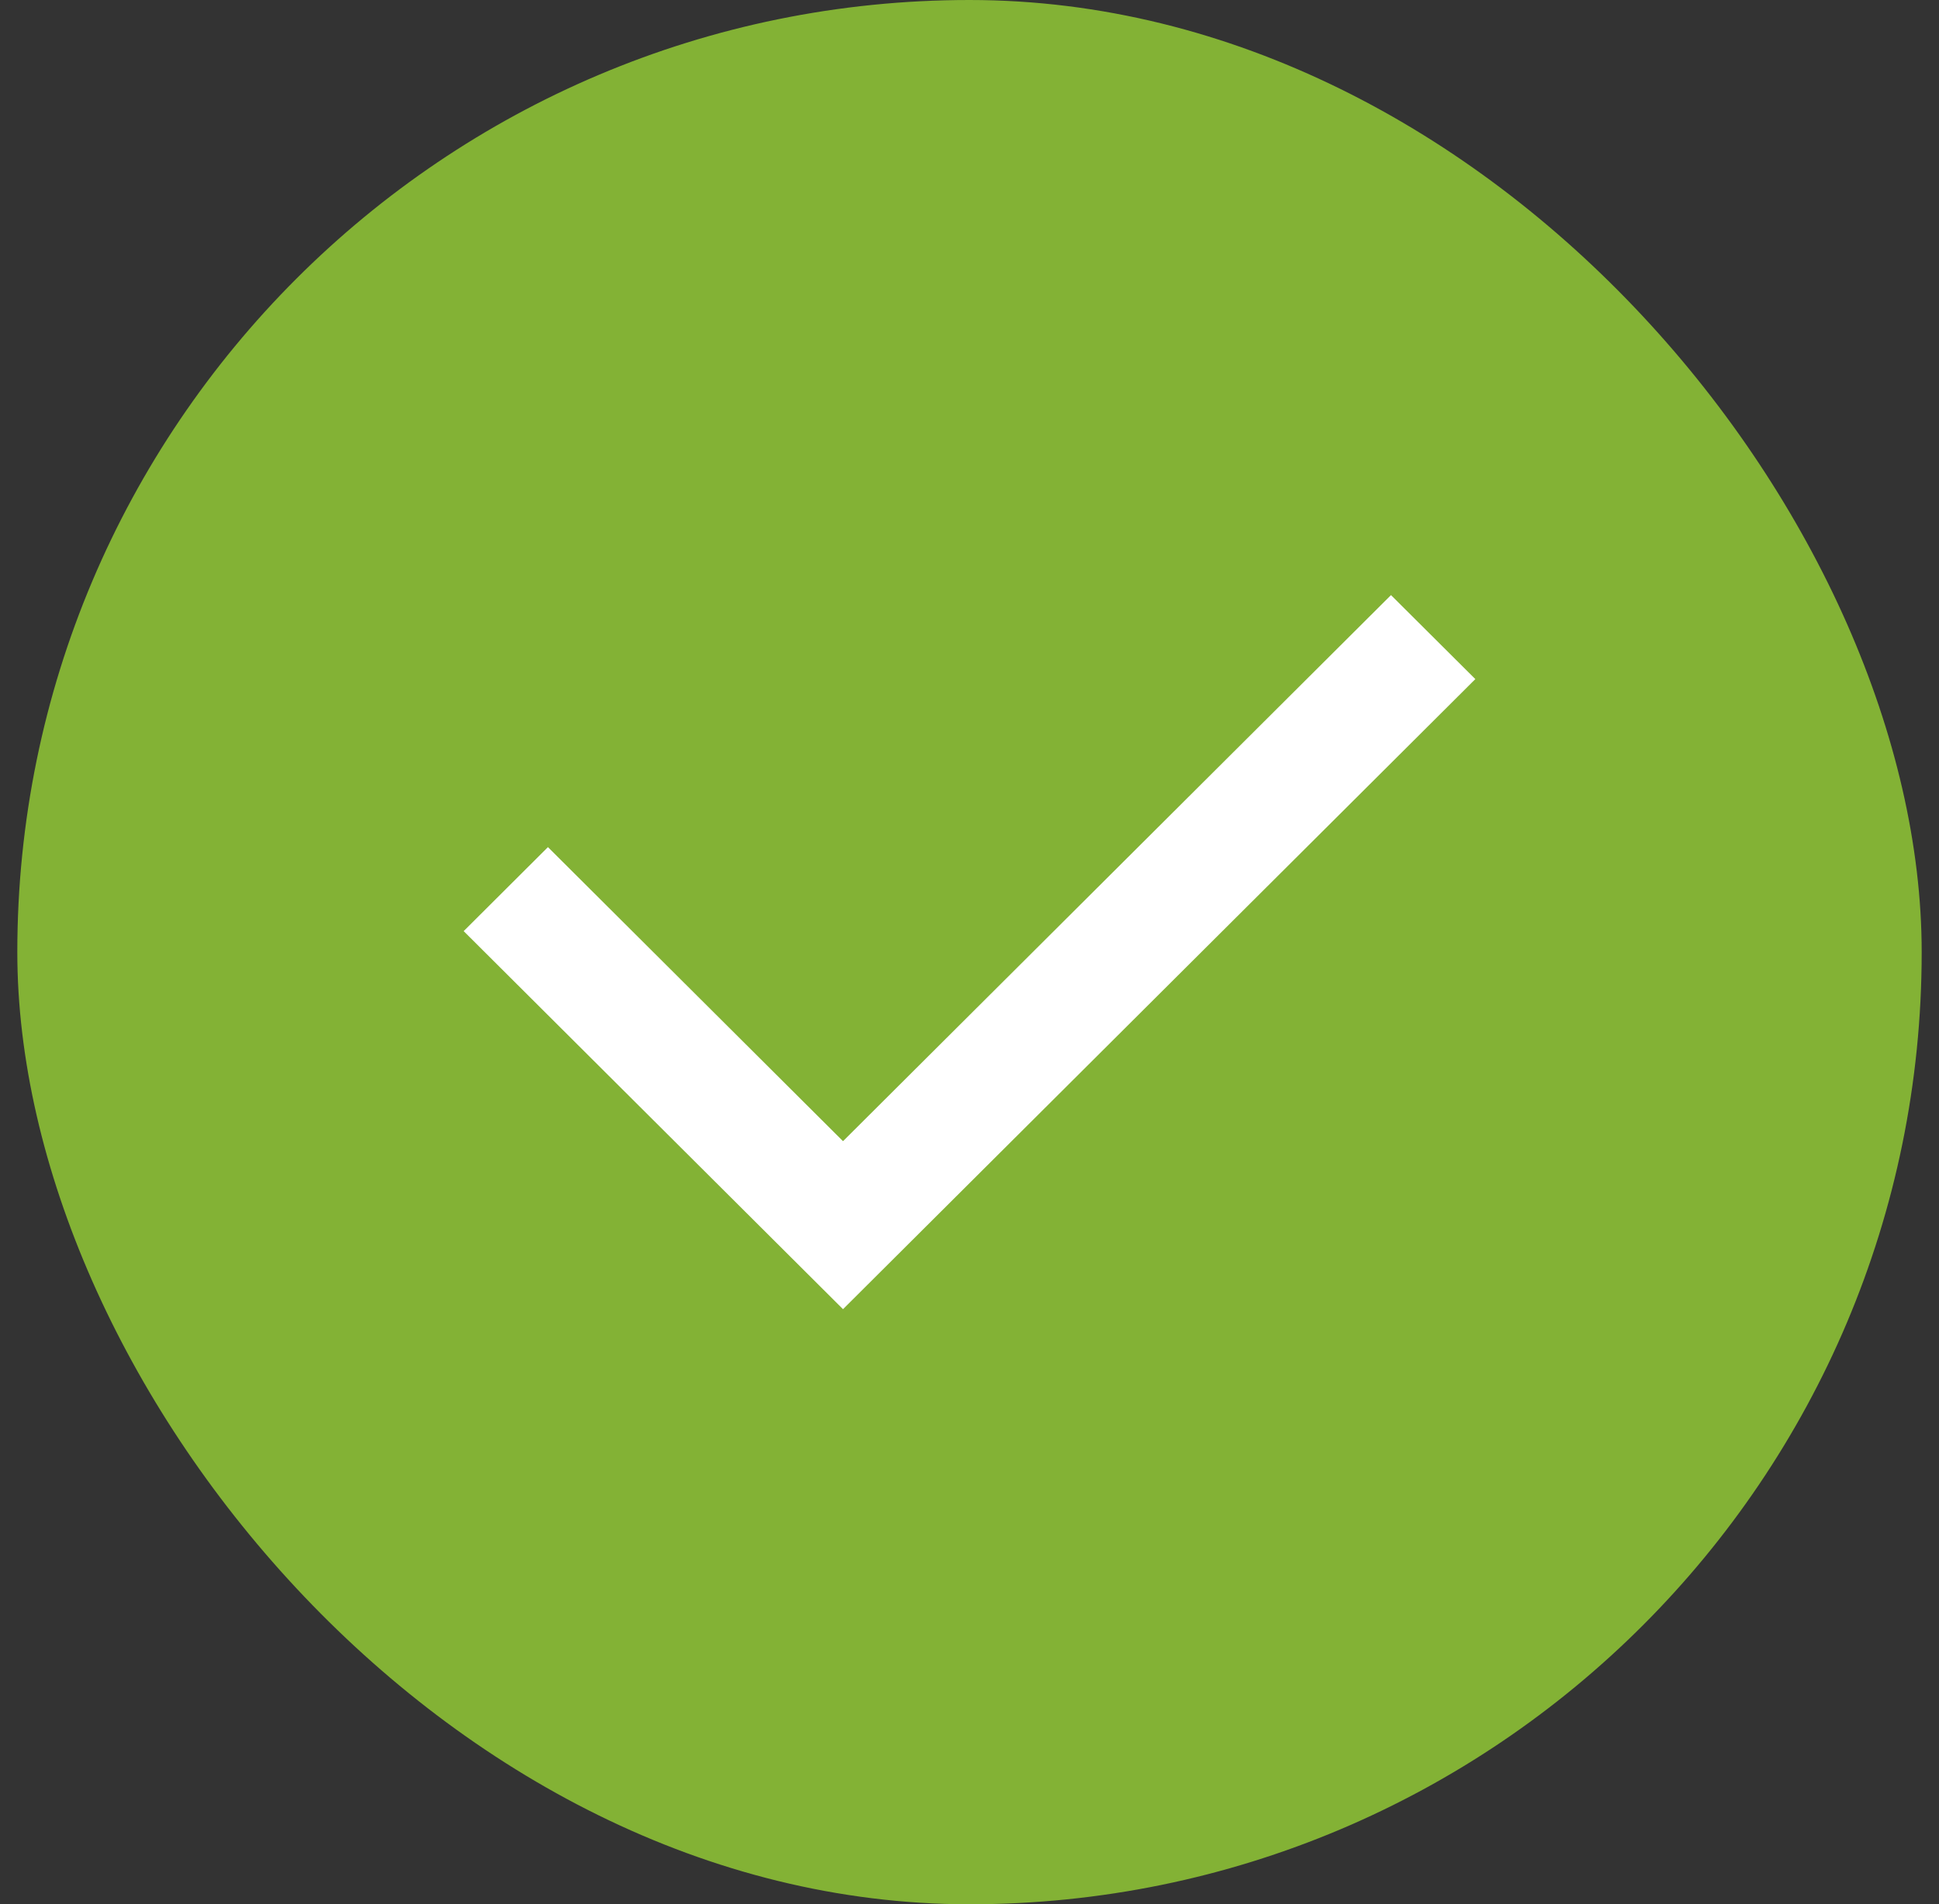
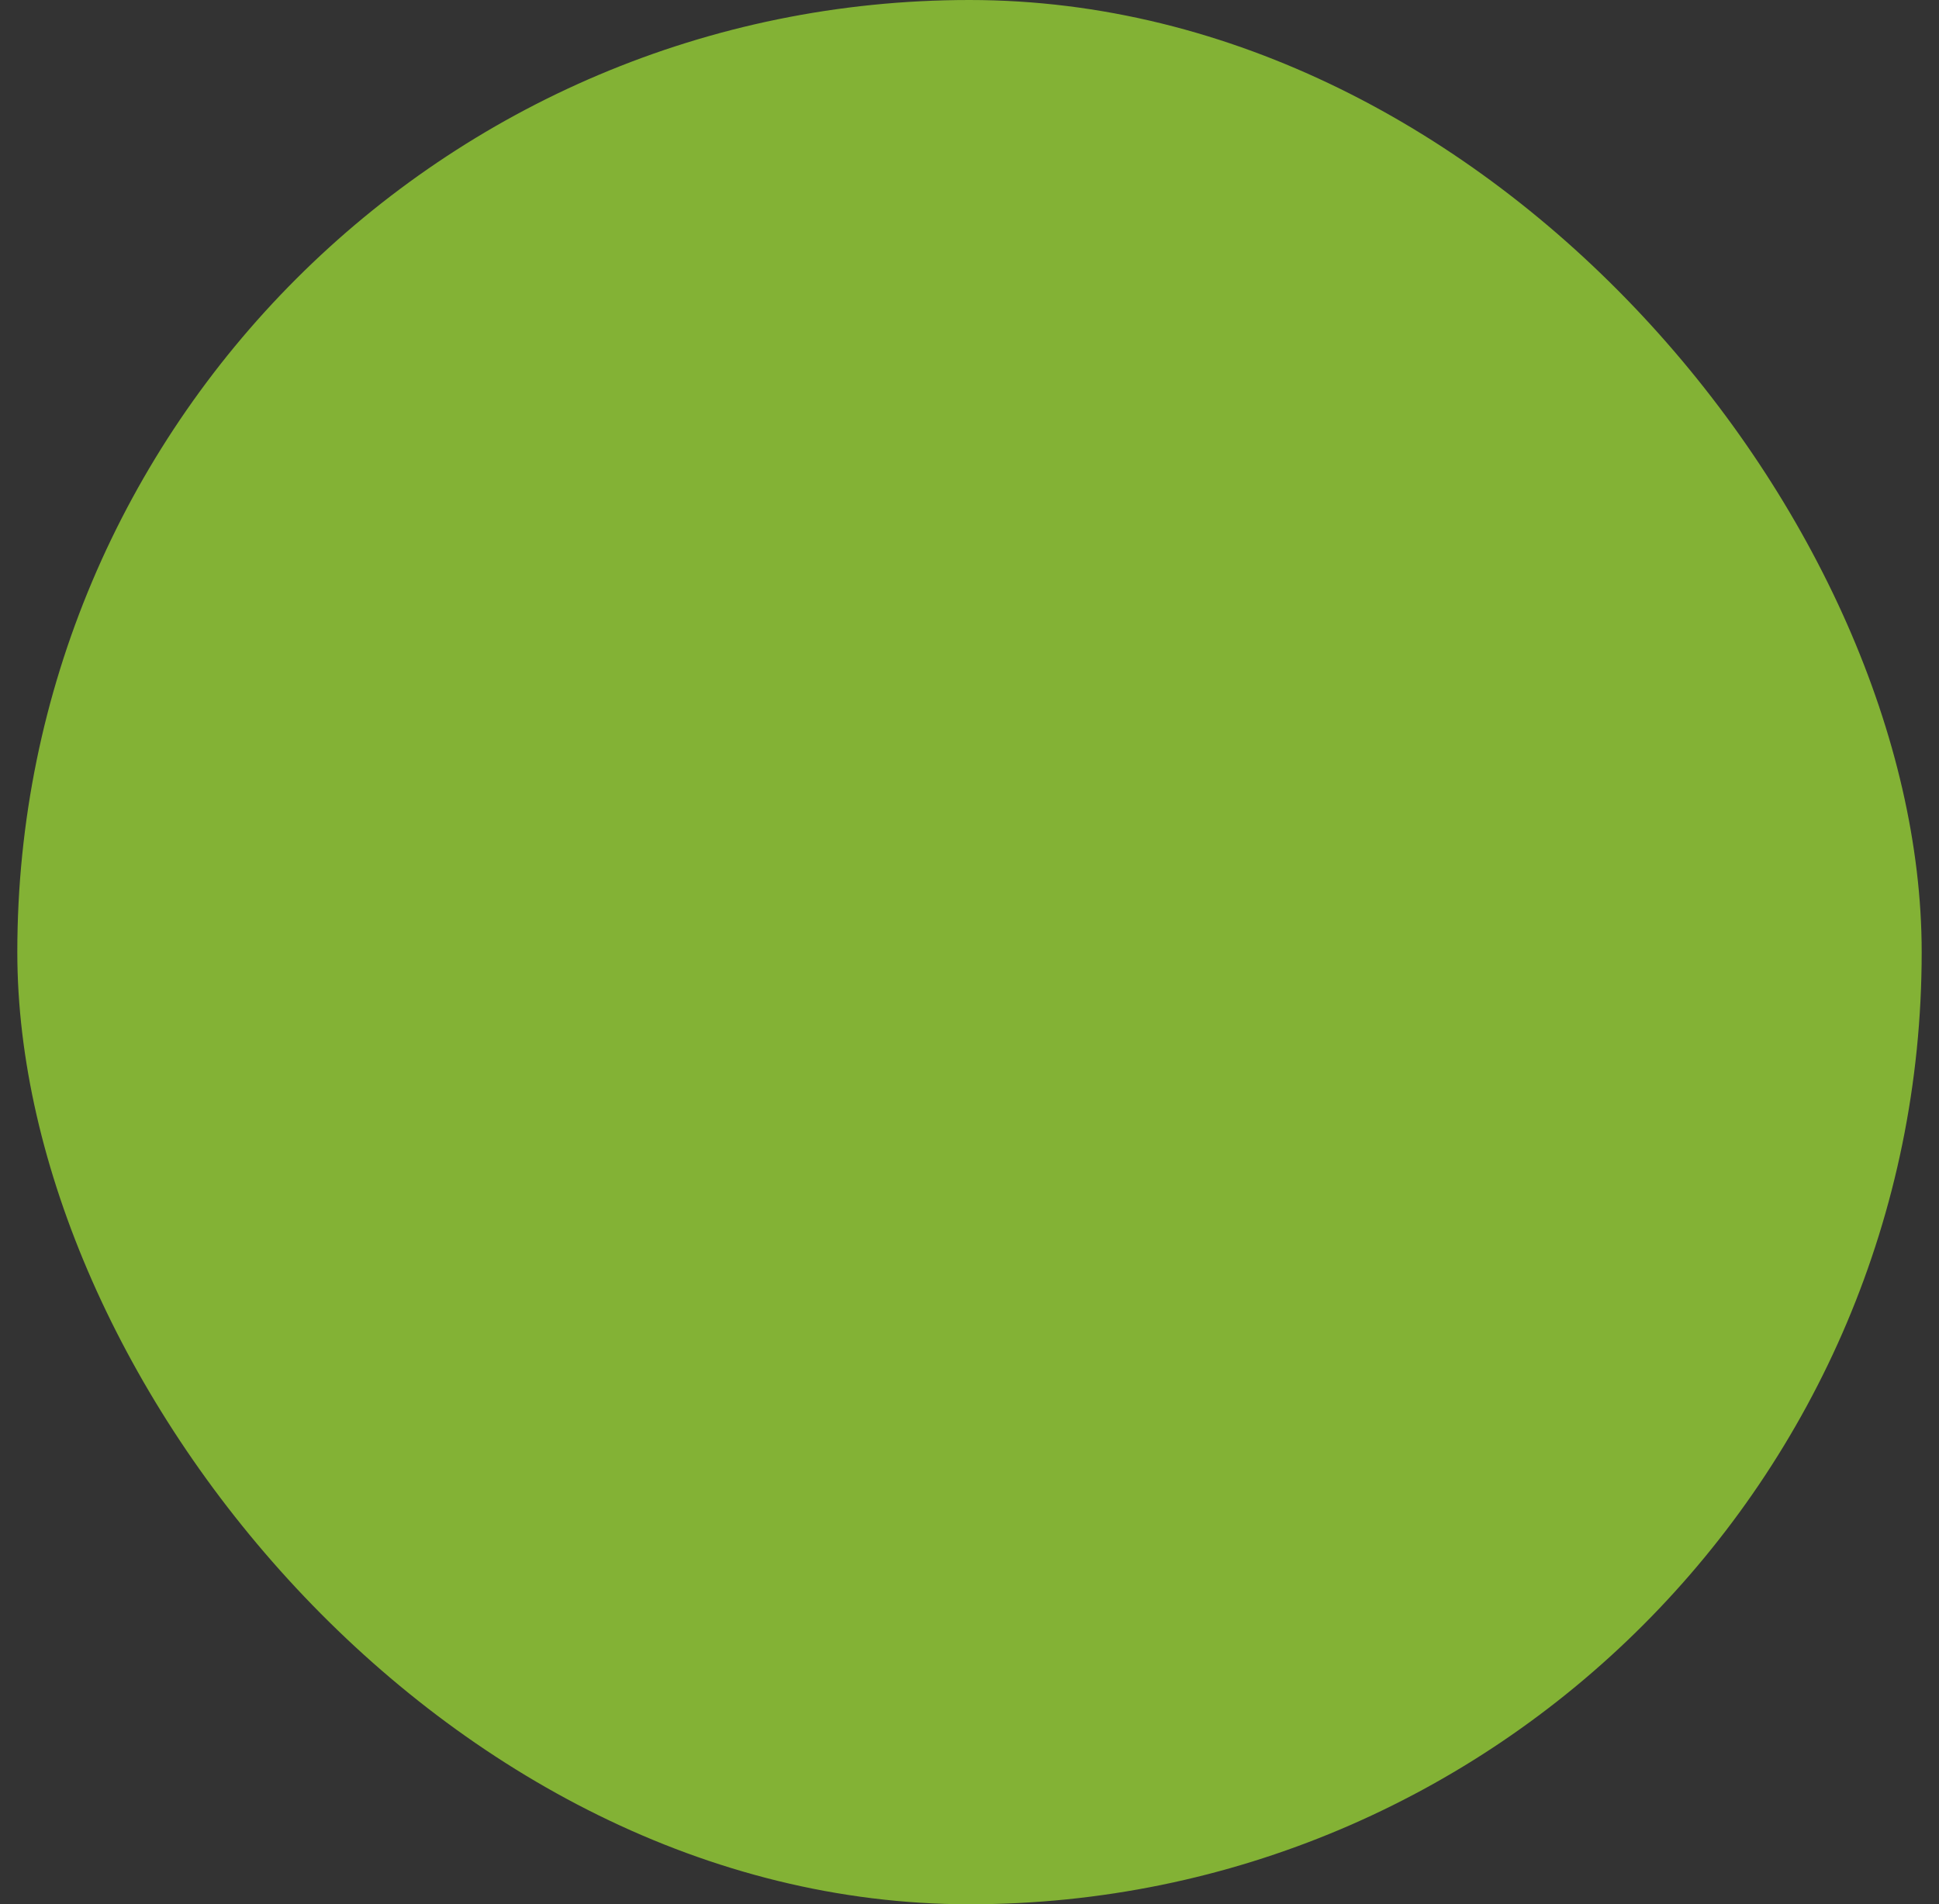
<svg xmlns="http://www.w3.org/2000/svg" width="56" height="55" viewBox="0 0 56 55" fill="none">
  <rect x="0" y="0" width="56" height="55" fill="#333333" stroke="none" />
  <rect x="0.5" width="55" height="55" rx="27.5" fill="#83B235" />
-   <path d="M24.347 32.96L40.173 17.188L42.609 19.614L24.347 37.812L13.391 26.893L15.825 24.467L24.347 32.96Z" fill="white" />
</svg>